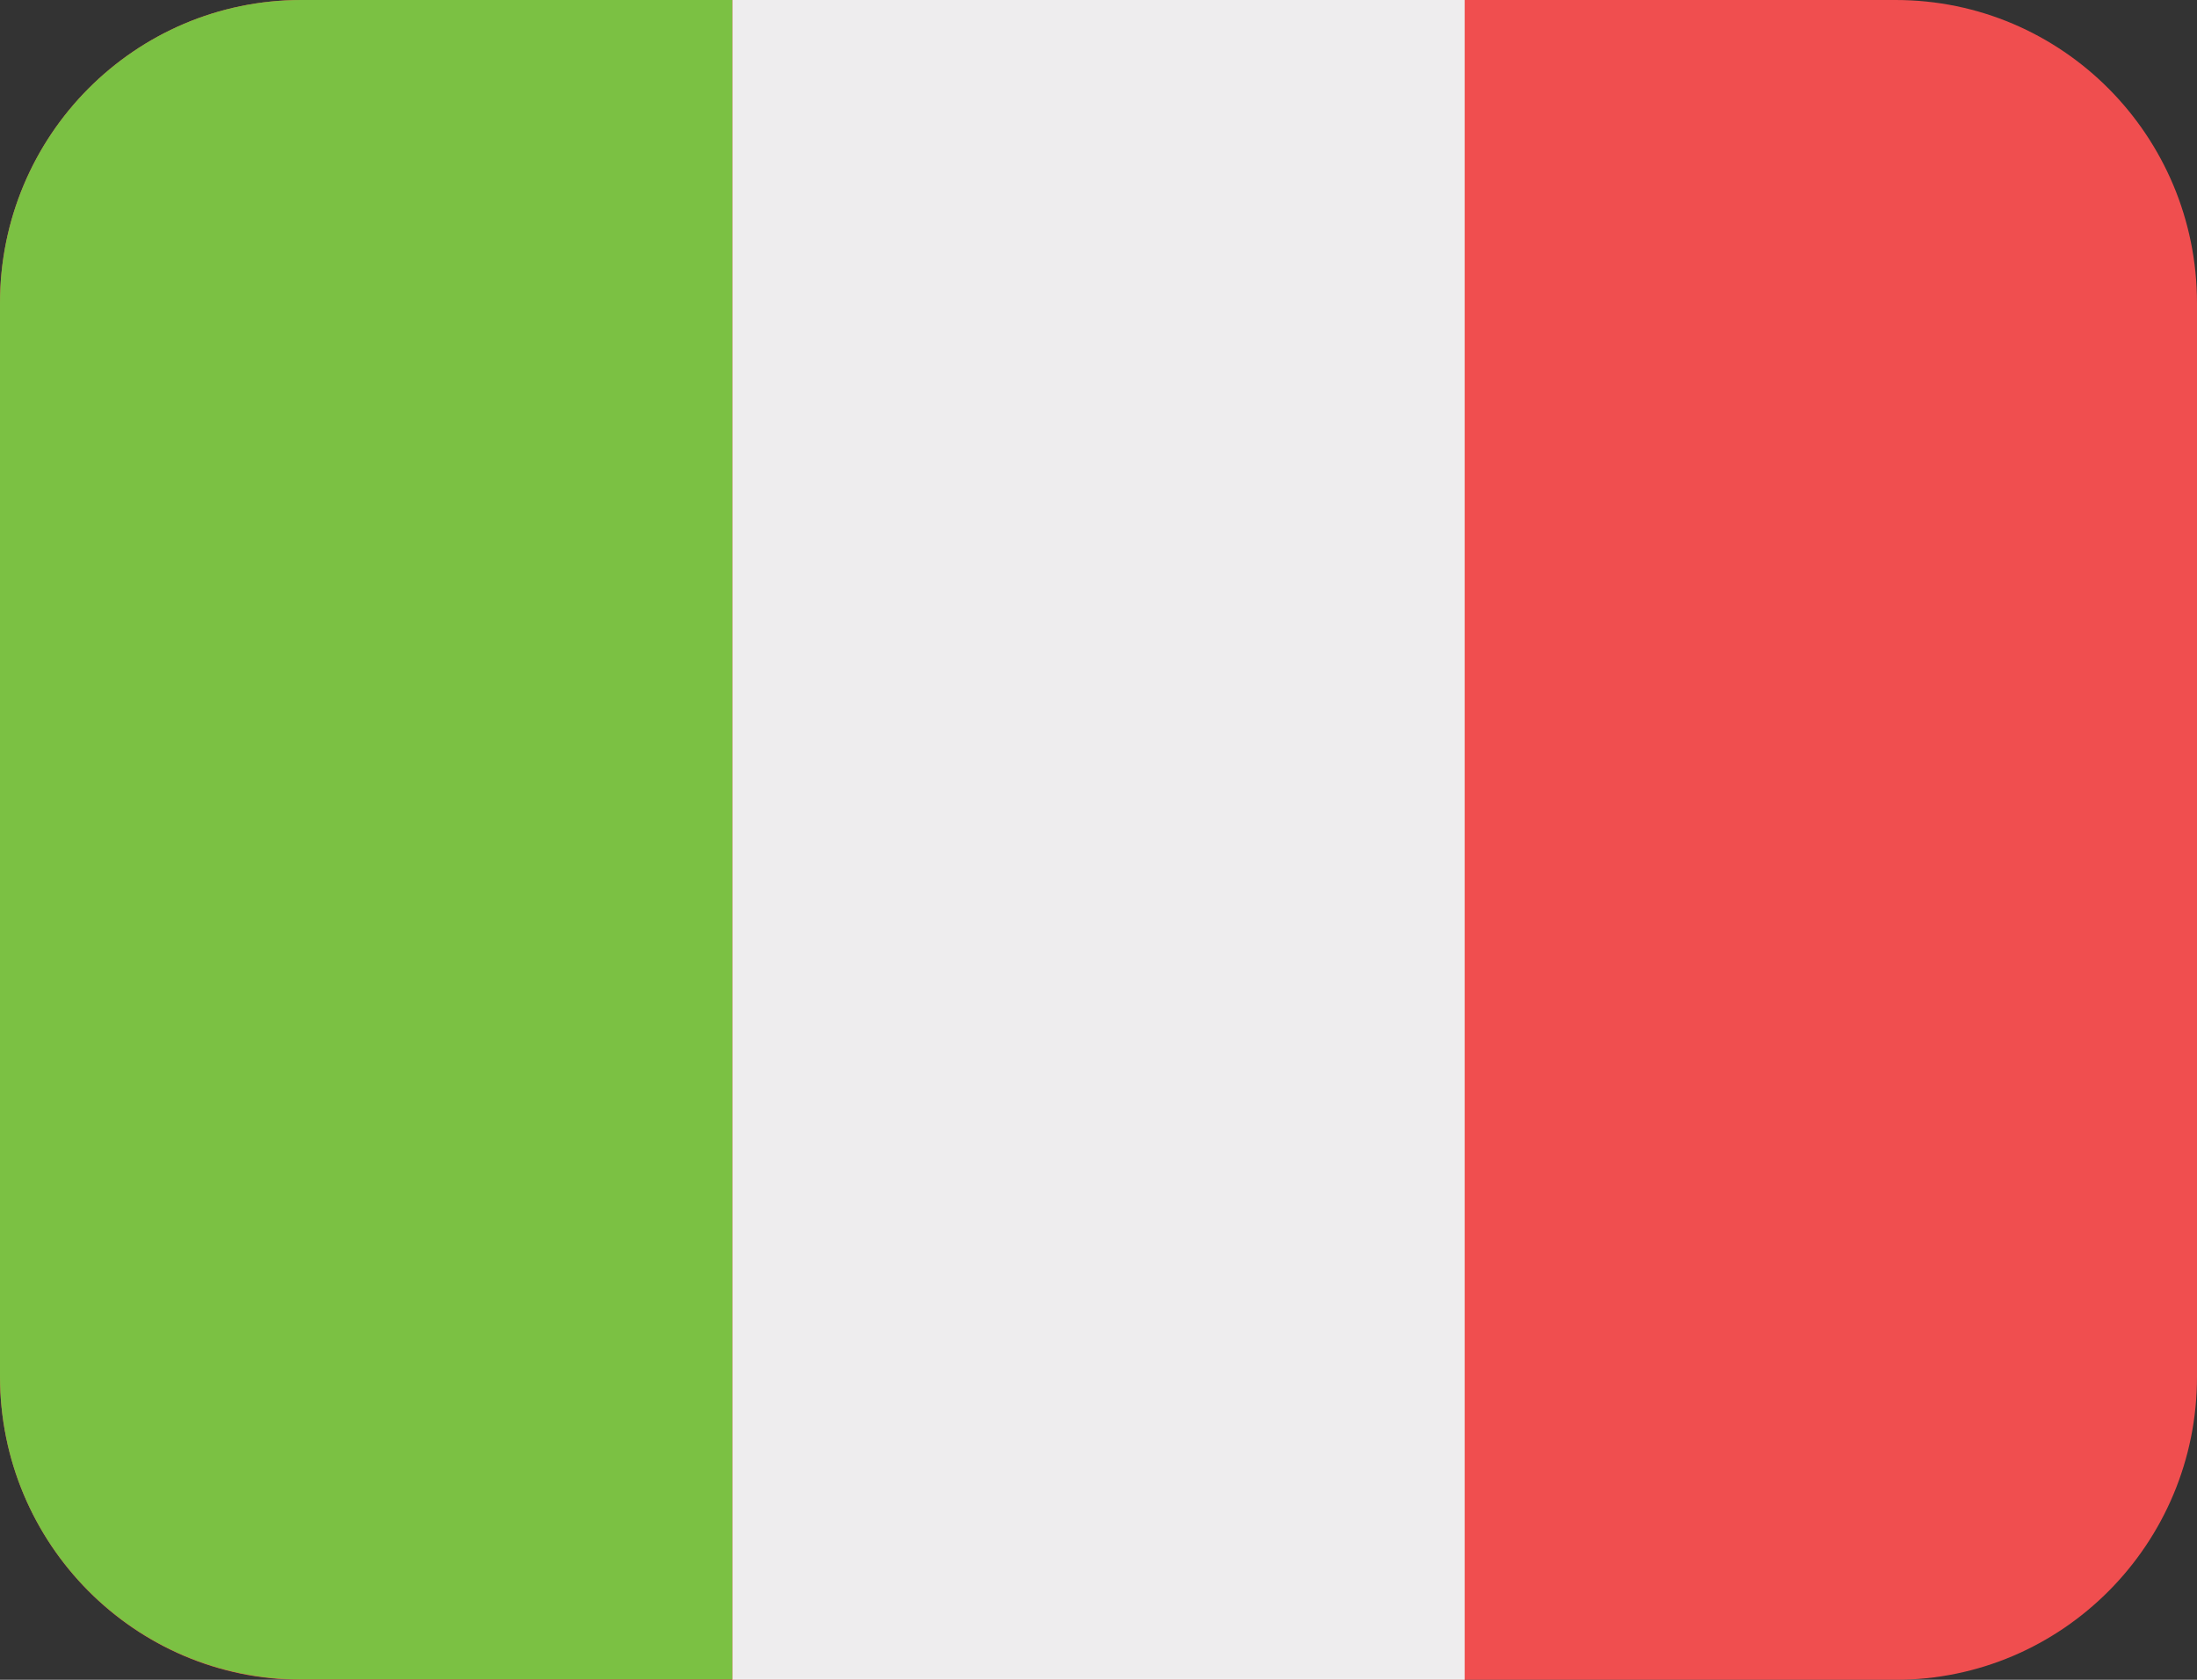
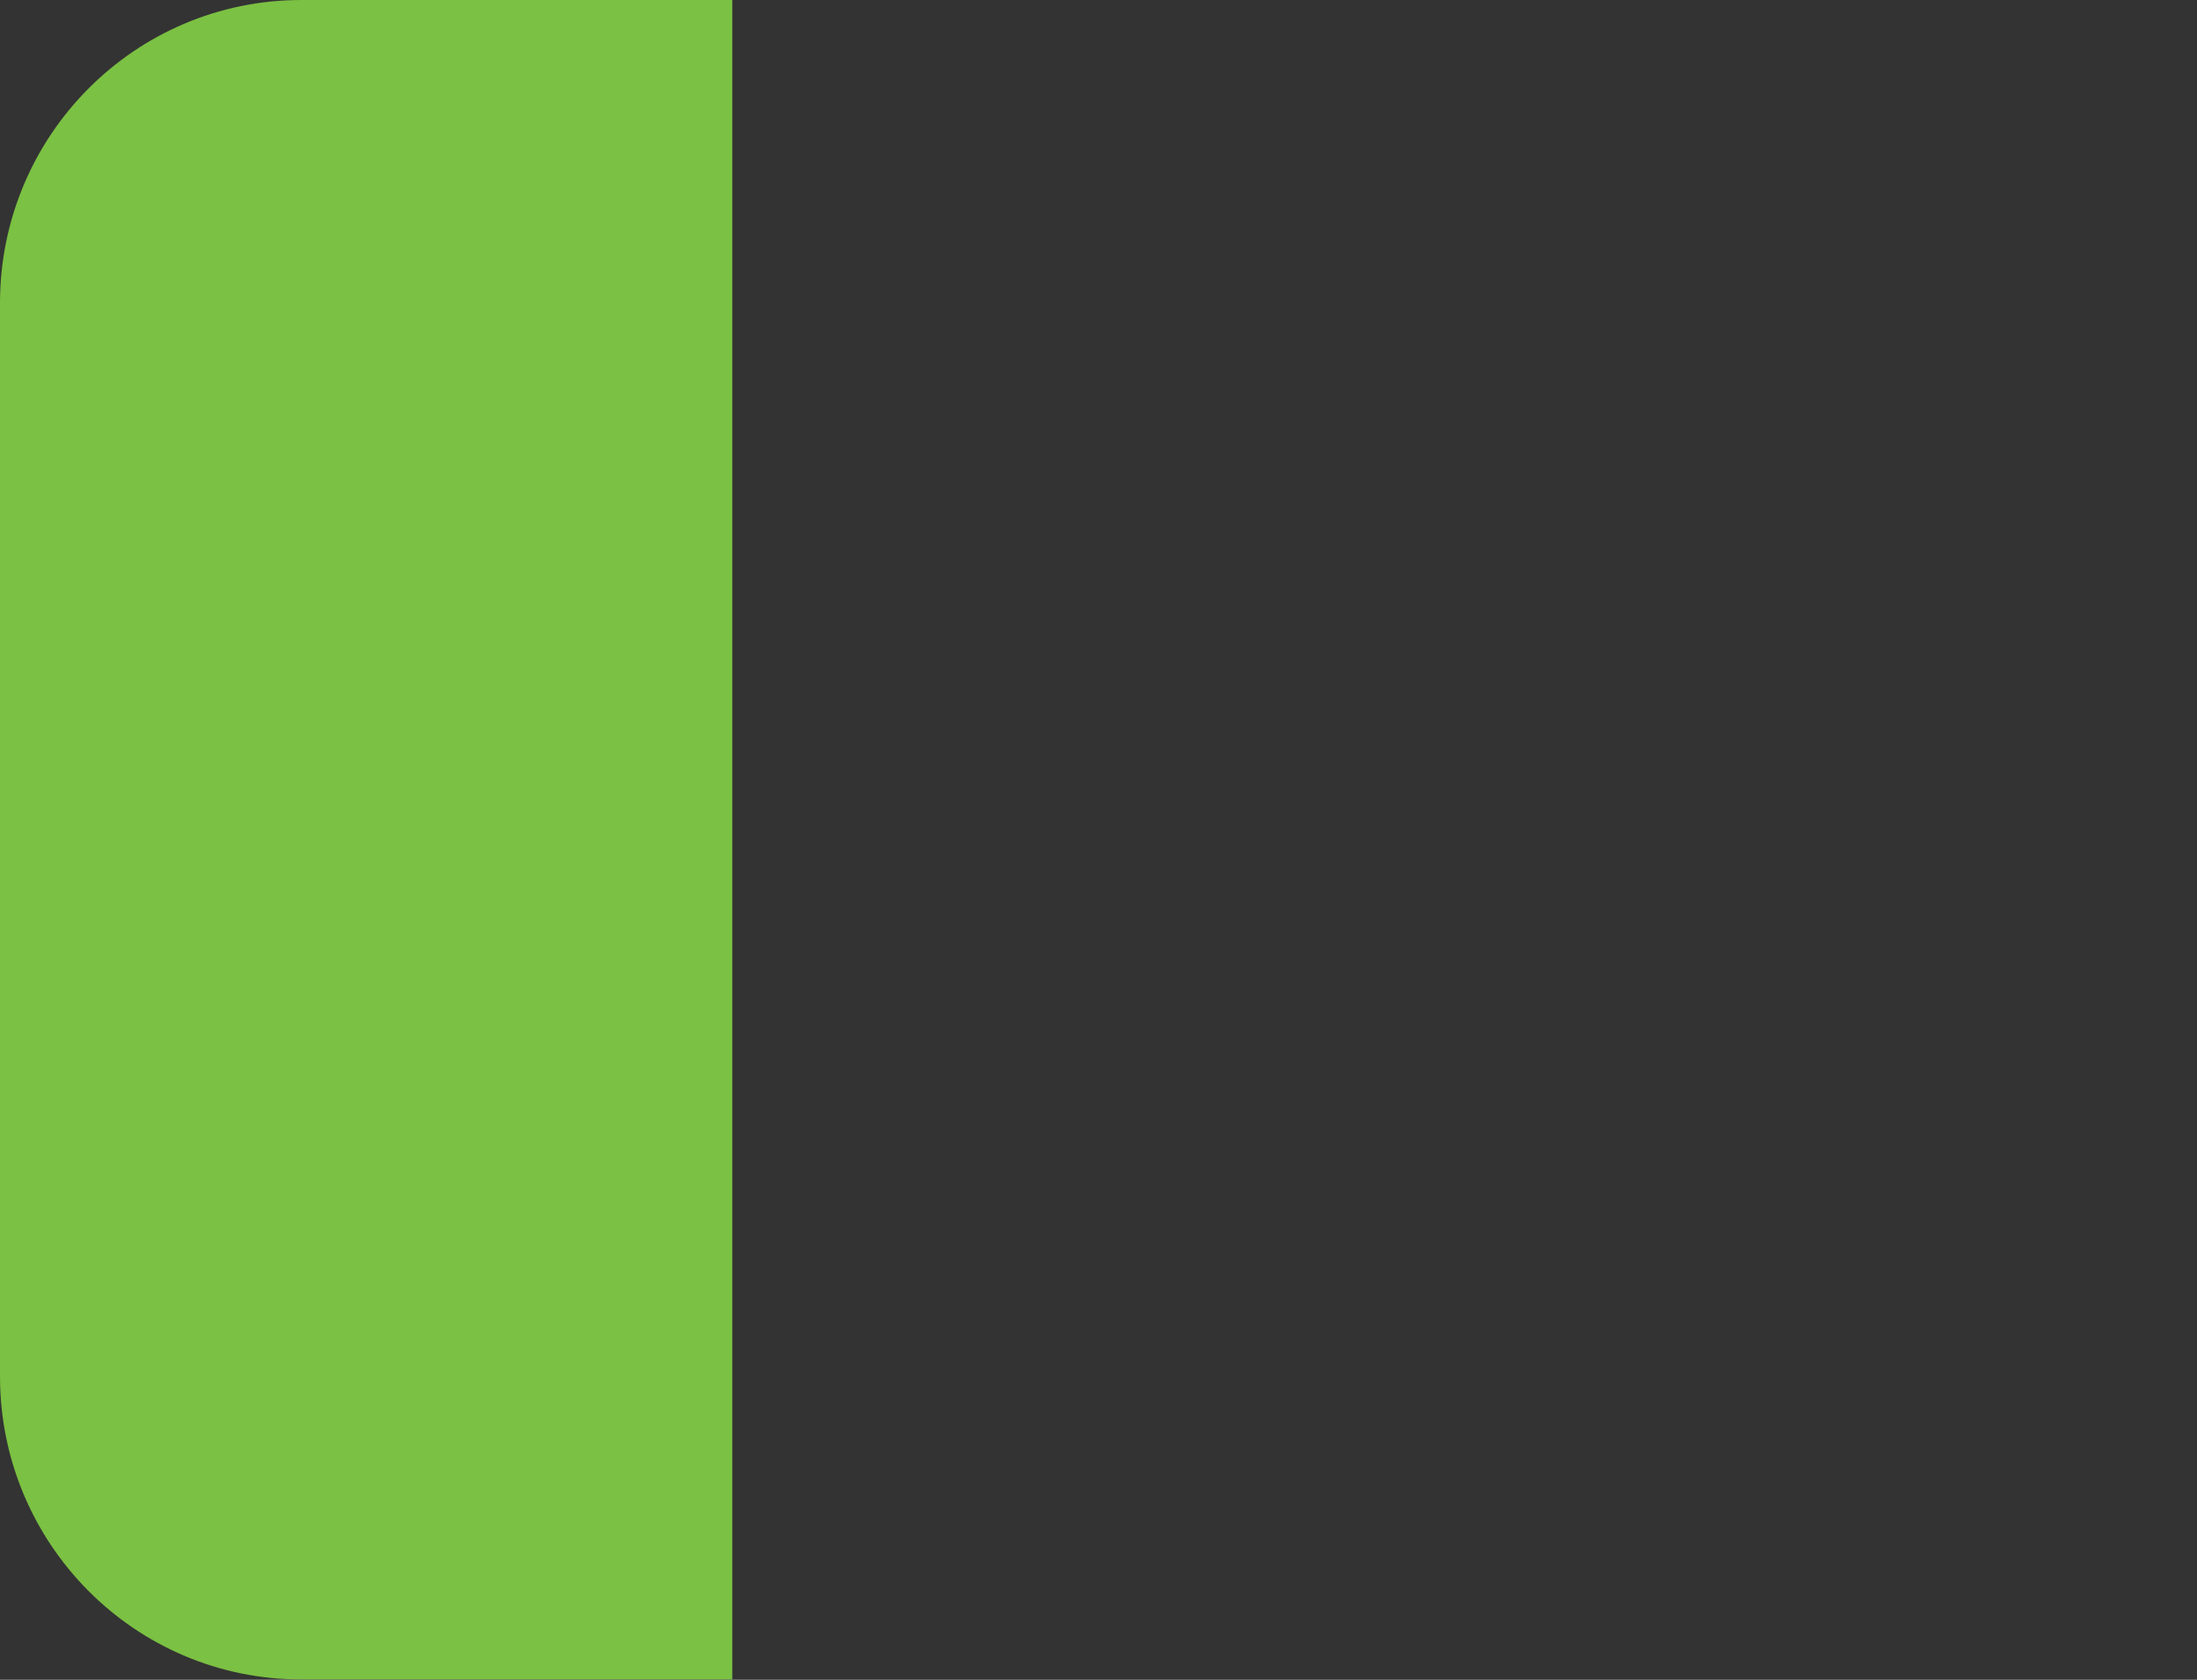
<svg xmlns="http://www.w3.org/2000/svg" width="34" height="26" viewBox="0 0 34 26" fill="none">
  <rect x="0" y="0" width="34" height="26" fill="#333333" stroke="none" />
-   <path d="M29.336 26H4.664C2.087 26 0 23.895 0 21.303V4.692C0 2.1 2.087 0 4.664 0H29.336C31.913 0 34 2.1 34 4.692V21.303C34.005 23.895 31.913 26 29.336 26Z" fill="#F04E4F" />
-   <path d="M22.667 0H11.333V26H22.667V0Z" fill="#EEEDEE" />
  <path d="M11.333 0V25.995H4.664C2.087 25.995 0 23.895 0 21.303V4.692C0 2.1 2.087 0 4.664 0H11.333Z" fill="#7BC143" />
</svg>